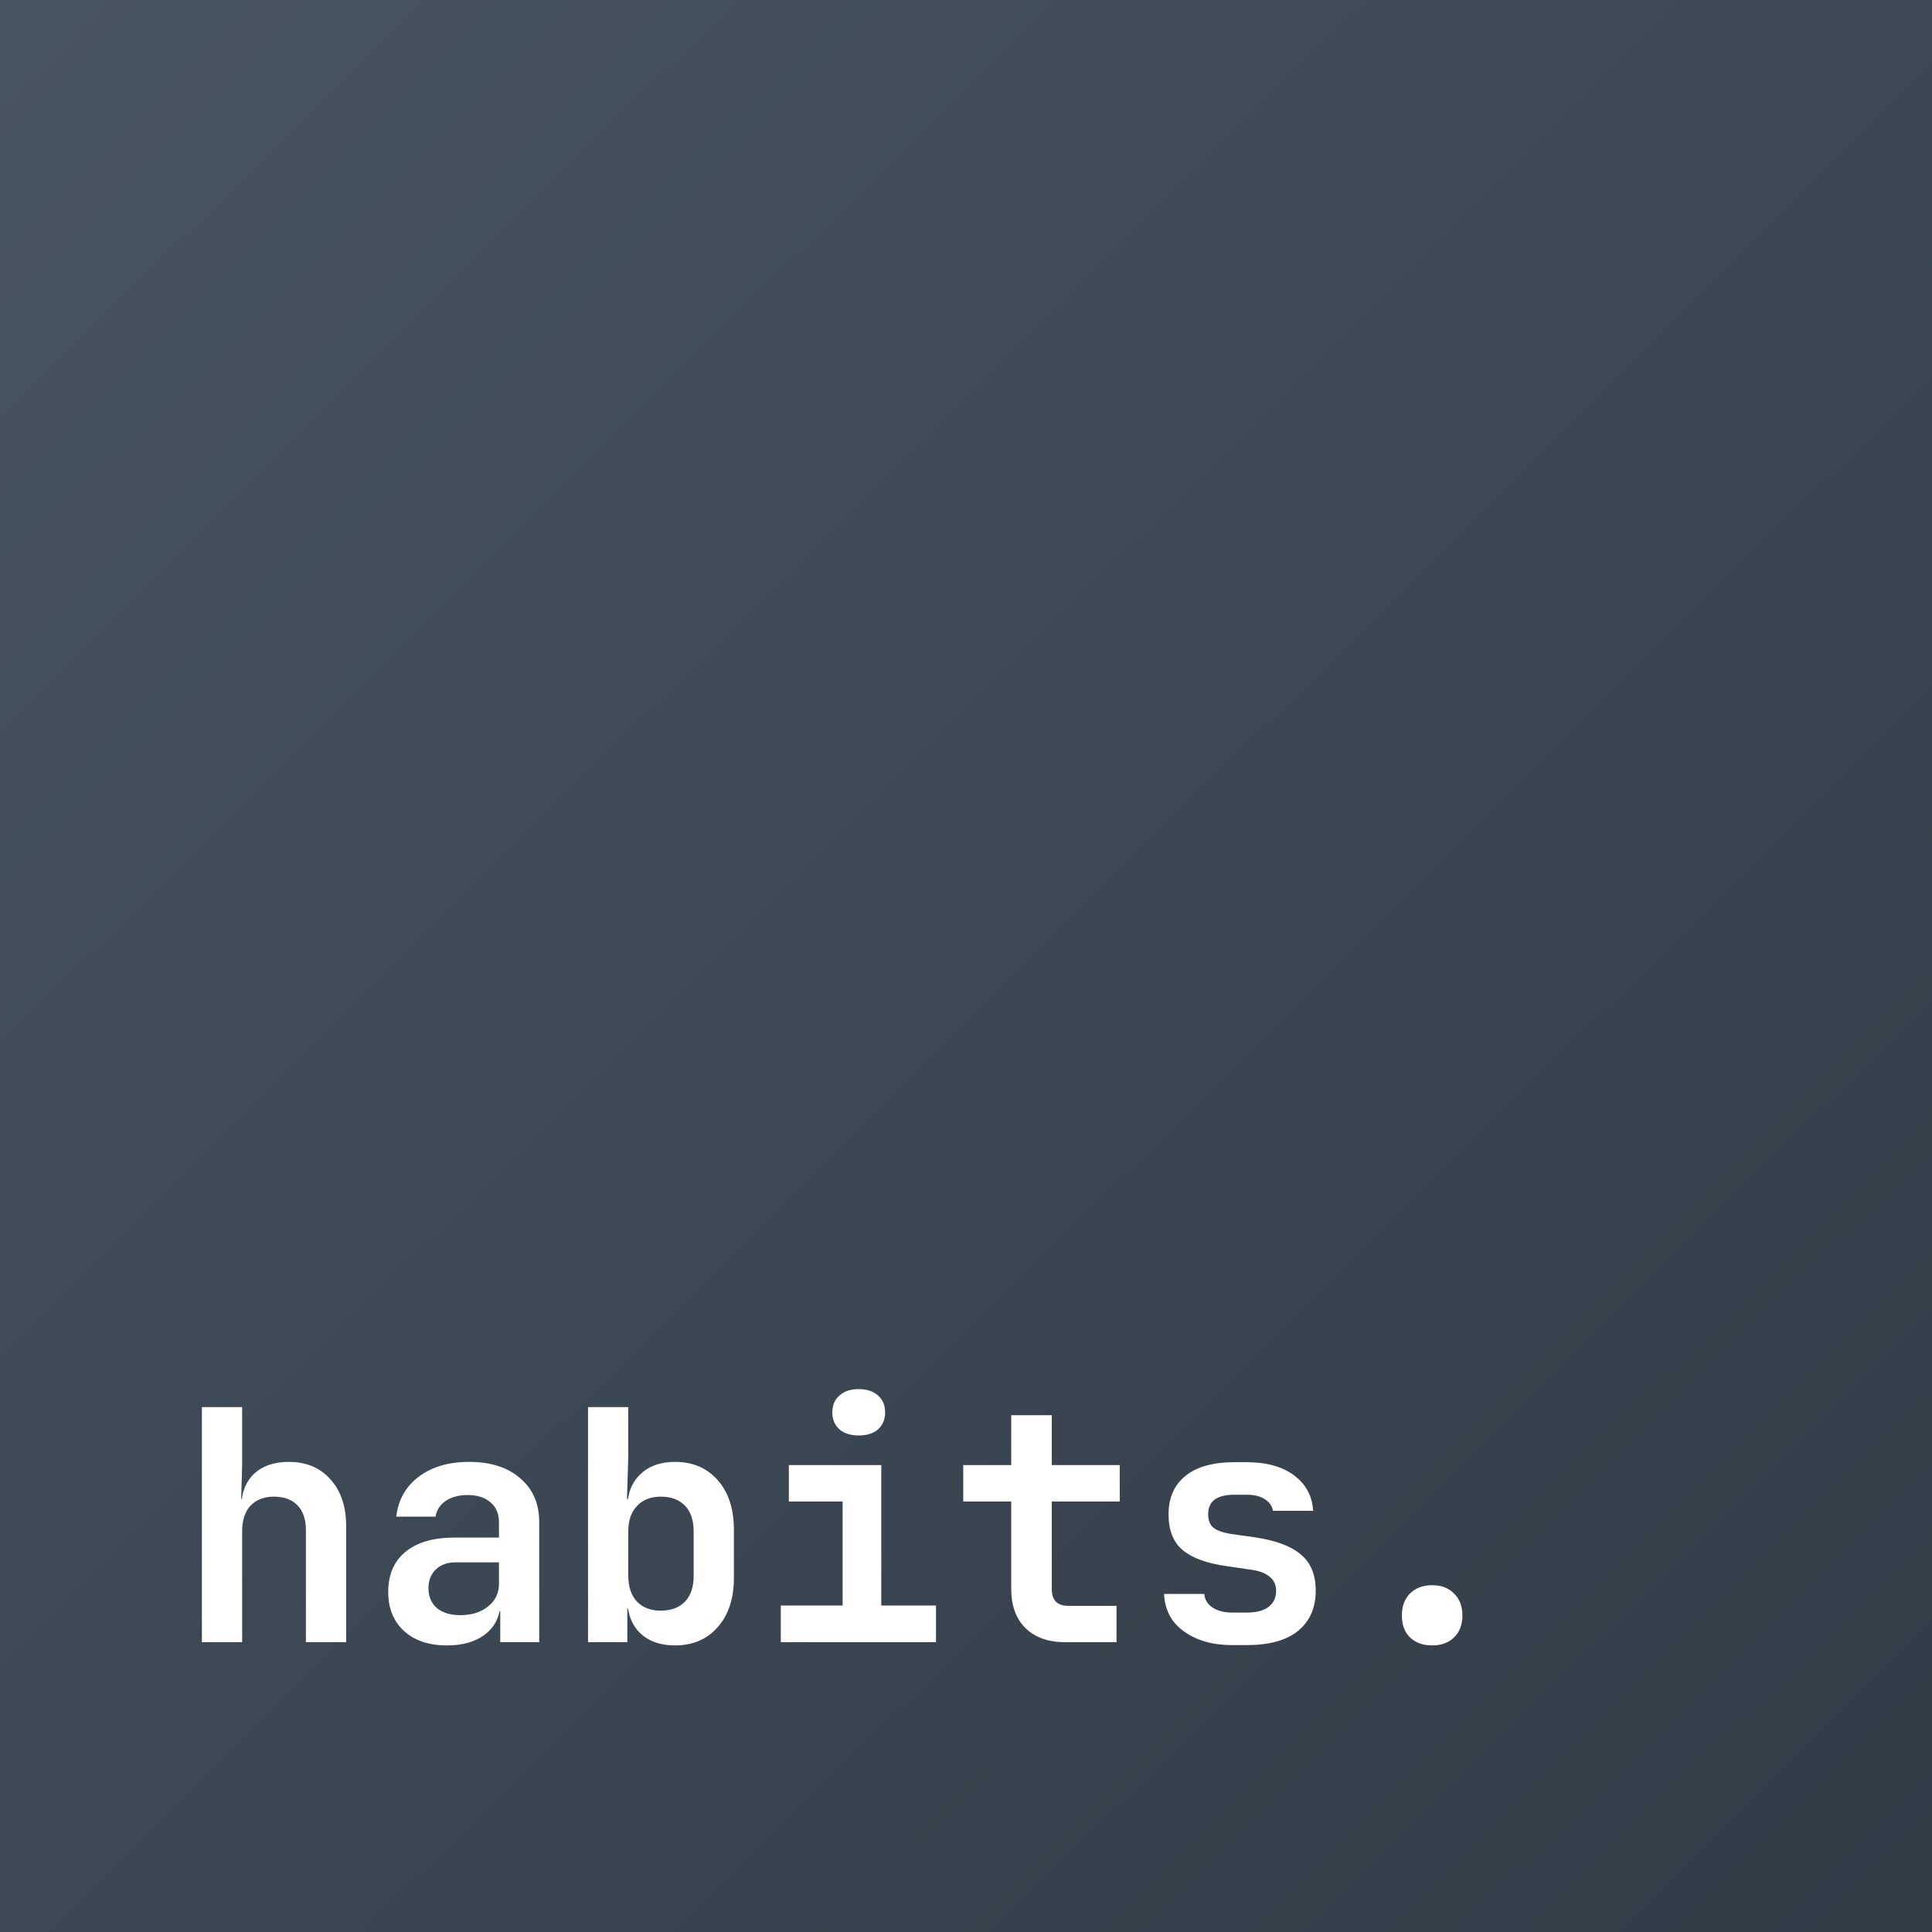
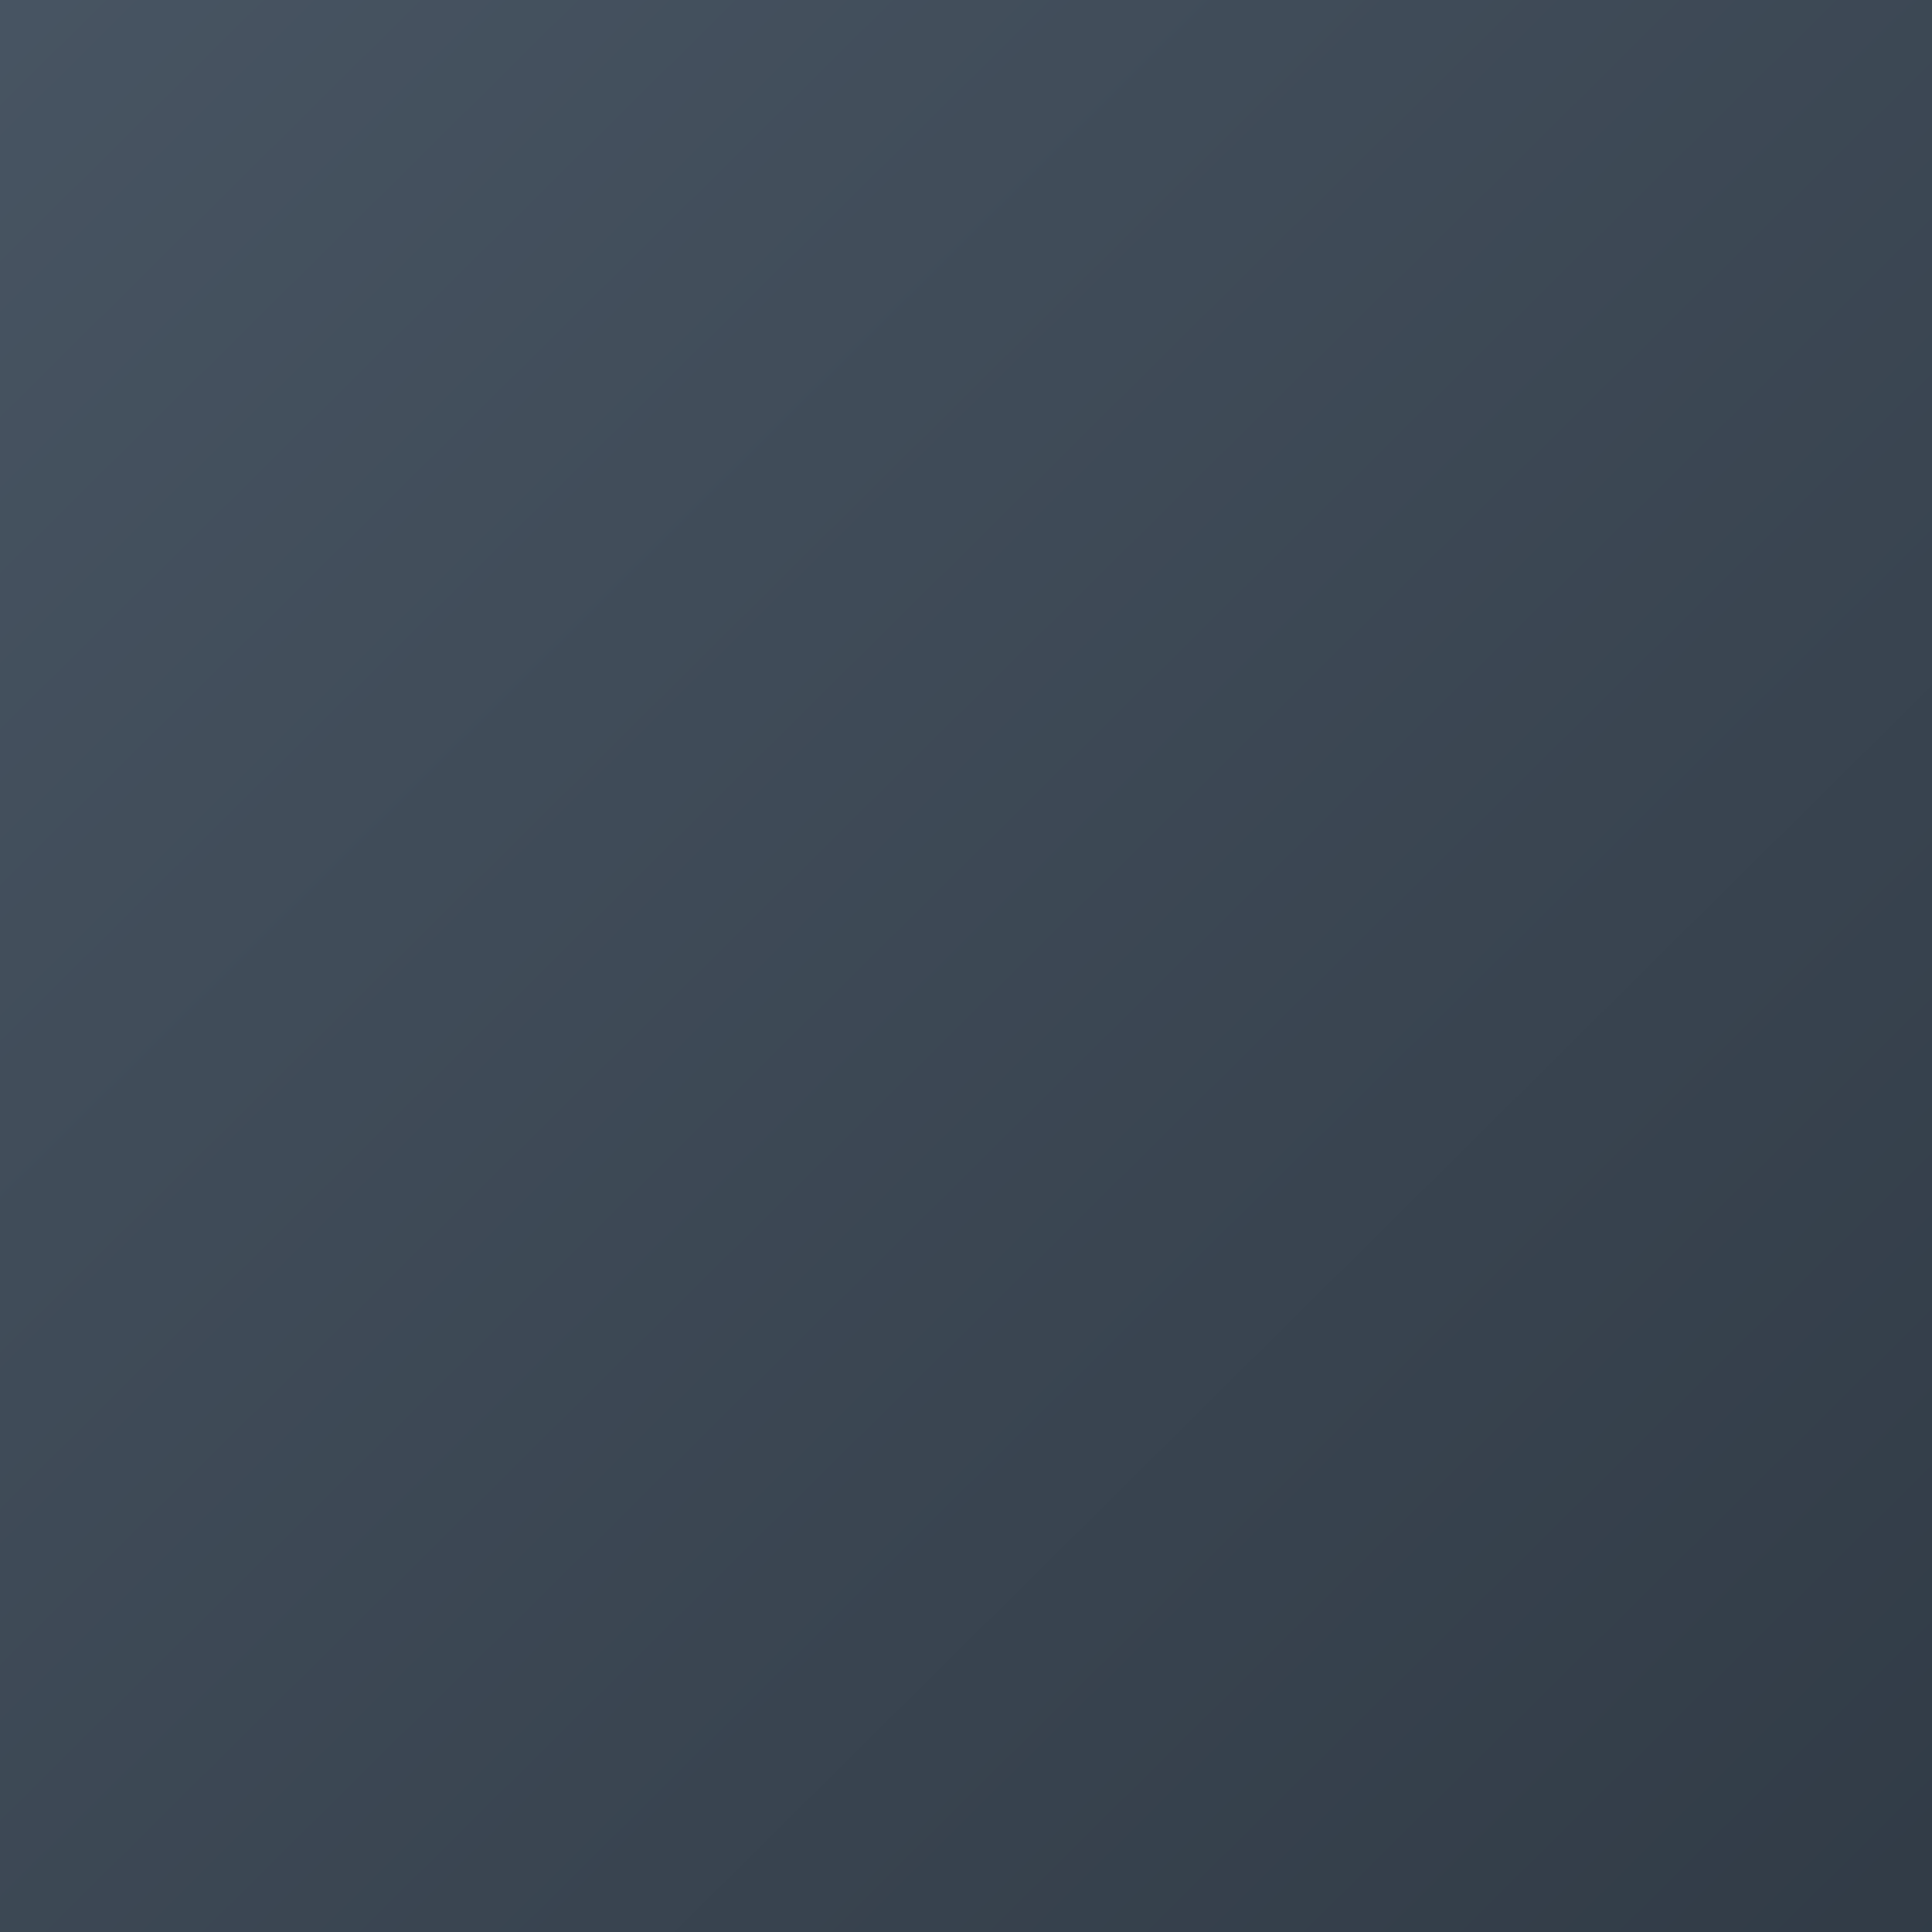
<svg xmlns="http://www.w3.org/2000/svg" width="120" height="120" viewBox="0 0 120 120" fill="none">
  <rect x="0" y="0" width="120" height="120" fill="#808080" stroke="none" />
  <g clip-path="url(#clip0_2218_61)">
    <rect width="120" height="120" fill="url(#paint0_linear_2218_61)" />
-     <path d="M12.54 102V87.4H15.04V91L14.98 93.1H15.66L14.98 93.68C14.98 92.773 15.24 92.067 15.76 91.56C16.293 91.053 17.02 90.8 17.94 90.8C19.02 90.8 19.88 91.16 20.52 91.88C21.173 92.6 21.5 93.567 21.5 94.78V102H19V95.04C19 94.373 18.827 93.86 18.48 93.5C18.133 93.14 17.647 92.96 17.02 92.96C16.407 92.96 15.92 93.147 15.56 93.52C15.213 93.893 15.04 94.427 15.04 95.12V102H12.54ZM27.772 102.2C26.639 102.2 25.745 101.9 25.092 101.3C24.439 100.7 24.112 99.893 24.112 98.88C24.112 97.8 24.472 96.967 25.192 96.38C25.912 95.793 26.932 95.5 28.252 95.5H30.992V94.56C30.992 94.027 30.819 93.613 30.472 93.32C30.125 93.013 29.652 92.86 29.052 92.86C28.506 92.86 28.052 92.98 27.692 93.22C27.332 93.46 27.119 93.787 27.052 94.2H24.612C24.732 93.16 25.199 92.333 26.012 91.72C26.826 91.107 27.866 90.8 29.132 90.8C30.479 90.8 31.539 91.14 32.312 91.82C33.099 92.487 33.492 93.393 33.492 94.54V102H31.072V100.08H30.672L31.072 99.54C31.072 100.353 30.772 101 30.172 101.48C29.572 101.96 28.772 102.2 27.772 102.2ZM28.592 100.32C29.299 100.32 29.872 100.14 30.312 99.78C30.765 99.42 30.992 98.953 30.992 98.38V97.04H28.292C27.785 97.04 27.379 97.187 27.072 97.48C26.765 97.773 26.612 98.16 26.612 98.64C26.612 99.16 26.785 99.573 27.132 99.88C27.492 100.173 27.979 100.32 28.592 100.32ZM41.924 102.2C41.018 102.2 40.298 101.947 39.764 101.44C39.231 100.92 38.964 100.213 38.964 99.32L39.524 99.9H38.964V102H36.524V87.4H39.024V90.48L38.944 93.1H39.524L38.964 93.68C38.964 92.787 39.231 92.087 39.764 91.58C40.298 91.06 41.018 90.8 41.924 90.8C43.031 90.8 43.918 91.18 44.584 91.94C45.251 92.7 45.584 93.727 45.584 95.02V98C45.584 99.28 45.251 100.3 44.584 101.06C43.918 101.82 43.031 102.2 41.924 102.2ZM41.044 100.04C41.684 100.04 42.184 99.853 42.544 99.48C42.904 99.107 43.084 98.573 43.084 97.88V95.12C43.084 94.427 42.904 93.893 42.544 93.52C42.184 93.147 41.684 92.96 41.044 92.96C40.418 92.96 39.924 93.153 39.564 93.54C39.204 93.913 39.024 94.44 39.024 95.12V97.88C39.024 98.56 39.204 99.093 39.564 99.48C39.924 99.853 40.418 100.04 41.044 100.04ZM48.497 102V99.72H52.337V93.26H48.997V91H54.737V99.72H58.137V102H48.497ZM53.337 89.16C52.83 89.16 52.43 89.033 52.137 88.78C51.843 88.513 51.697 88.16 51.697 87.72C51.697 87.28 51.843 86.933 52.137 86.68C52.43 86.413 52.83 86.28 53.337 86.28C53.843 86.28 54.243 86.413 54.537 86.68C54.83 86.933 54.977 87.28 54.977 87.72C54.977 88.16 54.83 88.513 54.537 88.78C54.243 89.033 53.843 89.16 53.337 89.16ZM66.169 102C65.115 102 64.289 101.707 63.689 101.12C63.102 100.533 62.809 99.727 62.809 98.7V93.26H59.829V91H62.809V87.9H65.329V91H69.549V93.26H65.329V98.7C65.329 99.393 65.669 99.74 66.349 99.74H69.349V102H66.169ZM76.541 102.18C75.701 102.18 74.968 102.047 74.341 101.78C73.714 101.513 73.221 101.147 72.861 100.68C72.514 100.2 72.328 99.64 72.301 99H74.801C74.828 99.347 74.994 99.627 75.301 99.84C75.621 100.053 76.034 100.16 76.541 100.16H77.421C78.034 100.16 78.494 100.04 78.801 99.8C79.108 99.56 79.261 99.233 79.261 98.82C79.261 98.433 79.121 98.133 78.841 97.92C78.574 97.693 78.154 97.547 77.581 97.48L76.221 97.28C74.968 97.107 74.048 96.773 73.461 96.28C72.874 95.787 72.581 95.047 72.581 94.06C72.581 93.033 72.928 92.24 73.621 91.68C74.314 91.107 75.334 90.82 76.681 90.82H77.441C78.668 90.82 79.648 91.093 80.381 91.64C81.114 92.187 81.508 92.92 81.561 93.84H79.061C79.021 93.547 78.854 93.307 78.561 93.12C78.281 92.933 77.908 92.84 77.441 92.84H76.681C76.108 92.84 75.688 92.947 75.421 93.16C75.168 93.36 75.041 93.66 75.041 94.06C75.041 94.433 75.154 94.713 75.381 94.9C75.608 95.073 75.974 95.2 76.481 95.28L77.901 95.48C79.208 95.667 80.168 96.02 80.781 96.54C81.408 97.047 81.721 97.8 81.721 98.8C81.721 99.867 81.354 100.7 80.621 101.3C79.901 101.887 78.834 102.18 77.421 102.18H76.541ZM88.953 102.2C88.38 102.2 87.92 102.033 87.573 101.7C87.24 101.367 87.073 100.913 87.073 100.34C87.073 99.767 87.24 99.313 87.573 98.98C87.92 98.633 88.38 98.46 88.953 98.46C89.526 98.46 89.98 98.633 90.313 98.98C90.66 99.313 90.833 99.767 90.833 100.34C90.833 100.913 90.66 101.367 90.313 101.7C89.98 102.033 89.526 102.2 88.953 102.2Z" fill="white" />
  </g>
  <defs>
    <linearGradient id="paint0_linear_2218_61" x1="-2.97055e-06" y1="-8" x2="169.5" y2="163" gradientUnits="userSpaceOnUse">
      <stop stop-color="#485563" />
      <stop offset="1" stop-color="#29323C" />
    </linearGradient>
    <clipPath id="clip0_2218_61">
      <rect width="120" height="120" fill="white" />
    </clipPath>
  </defs>
</svg>